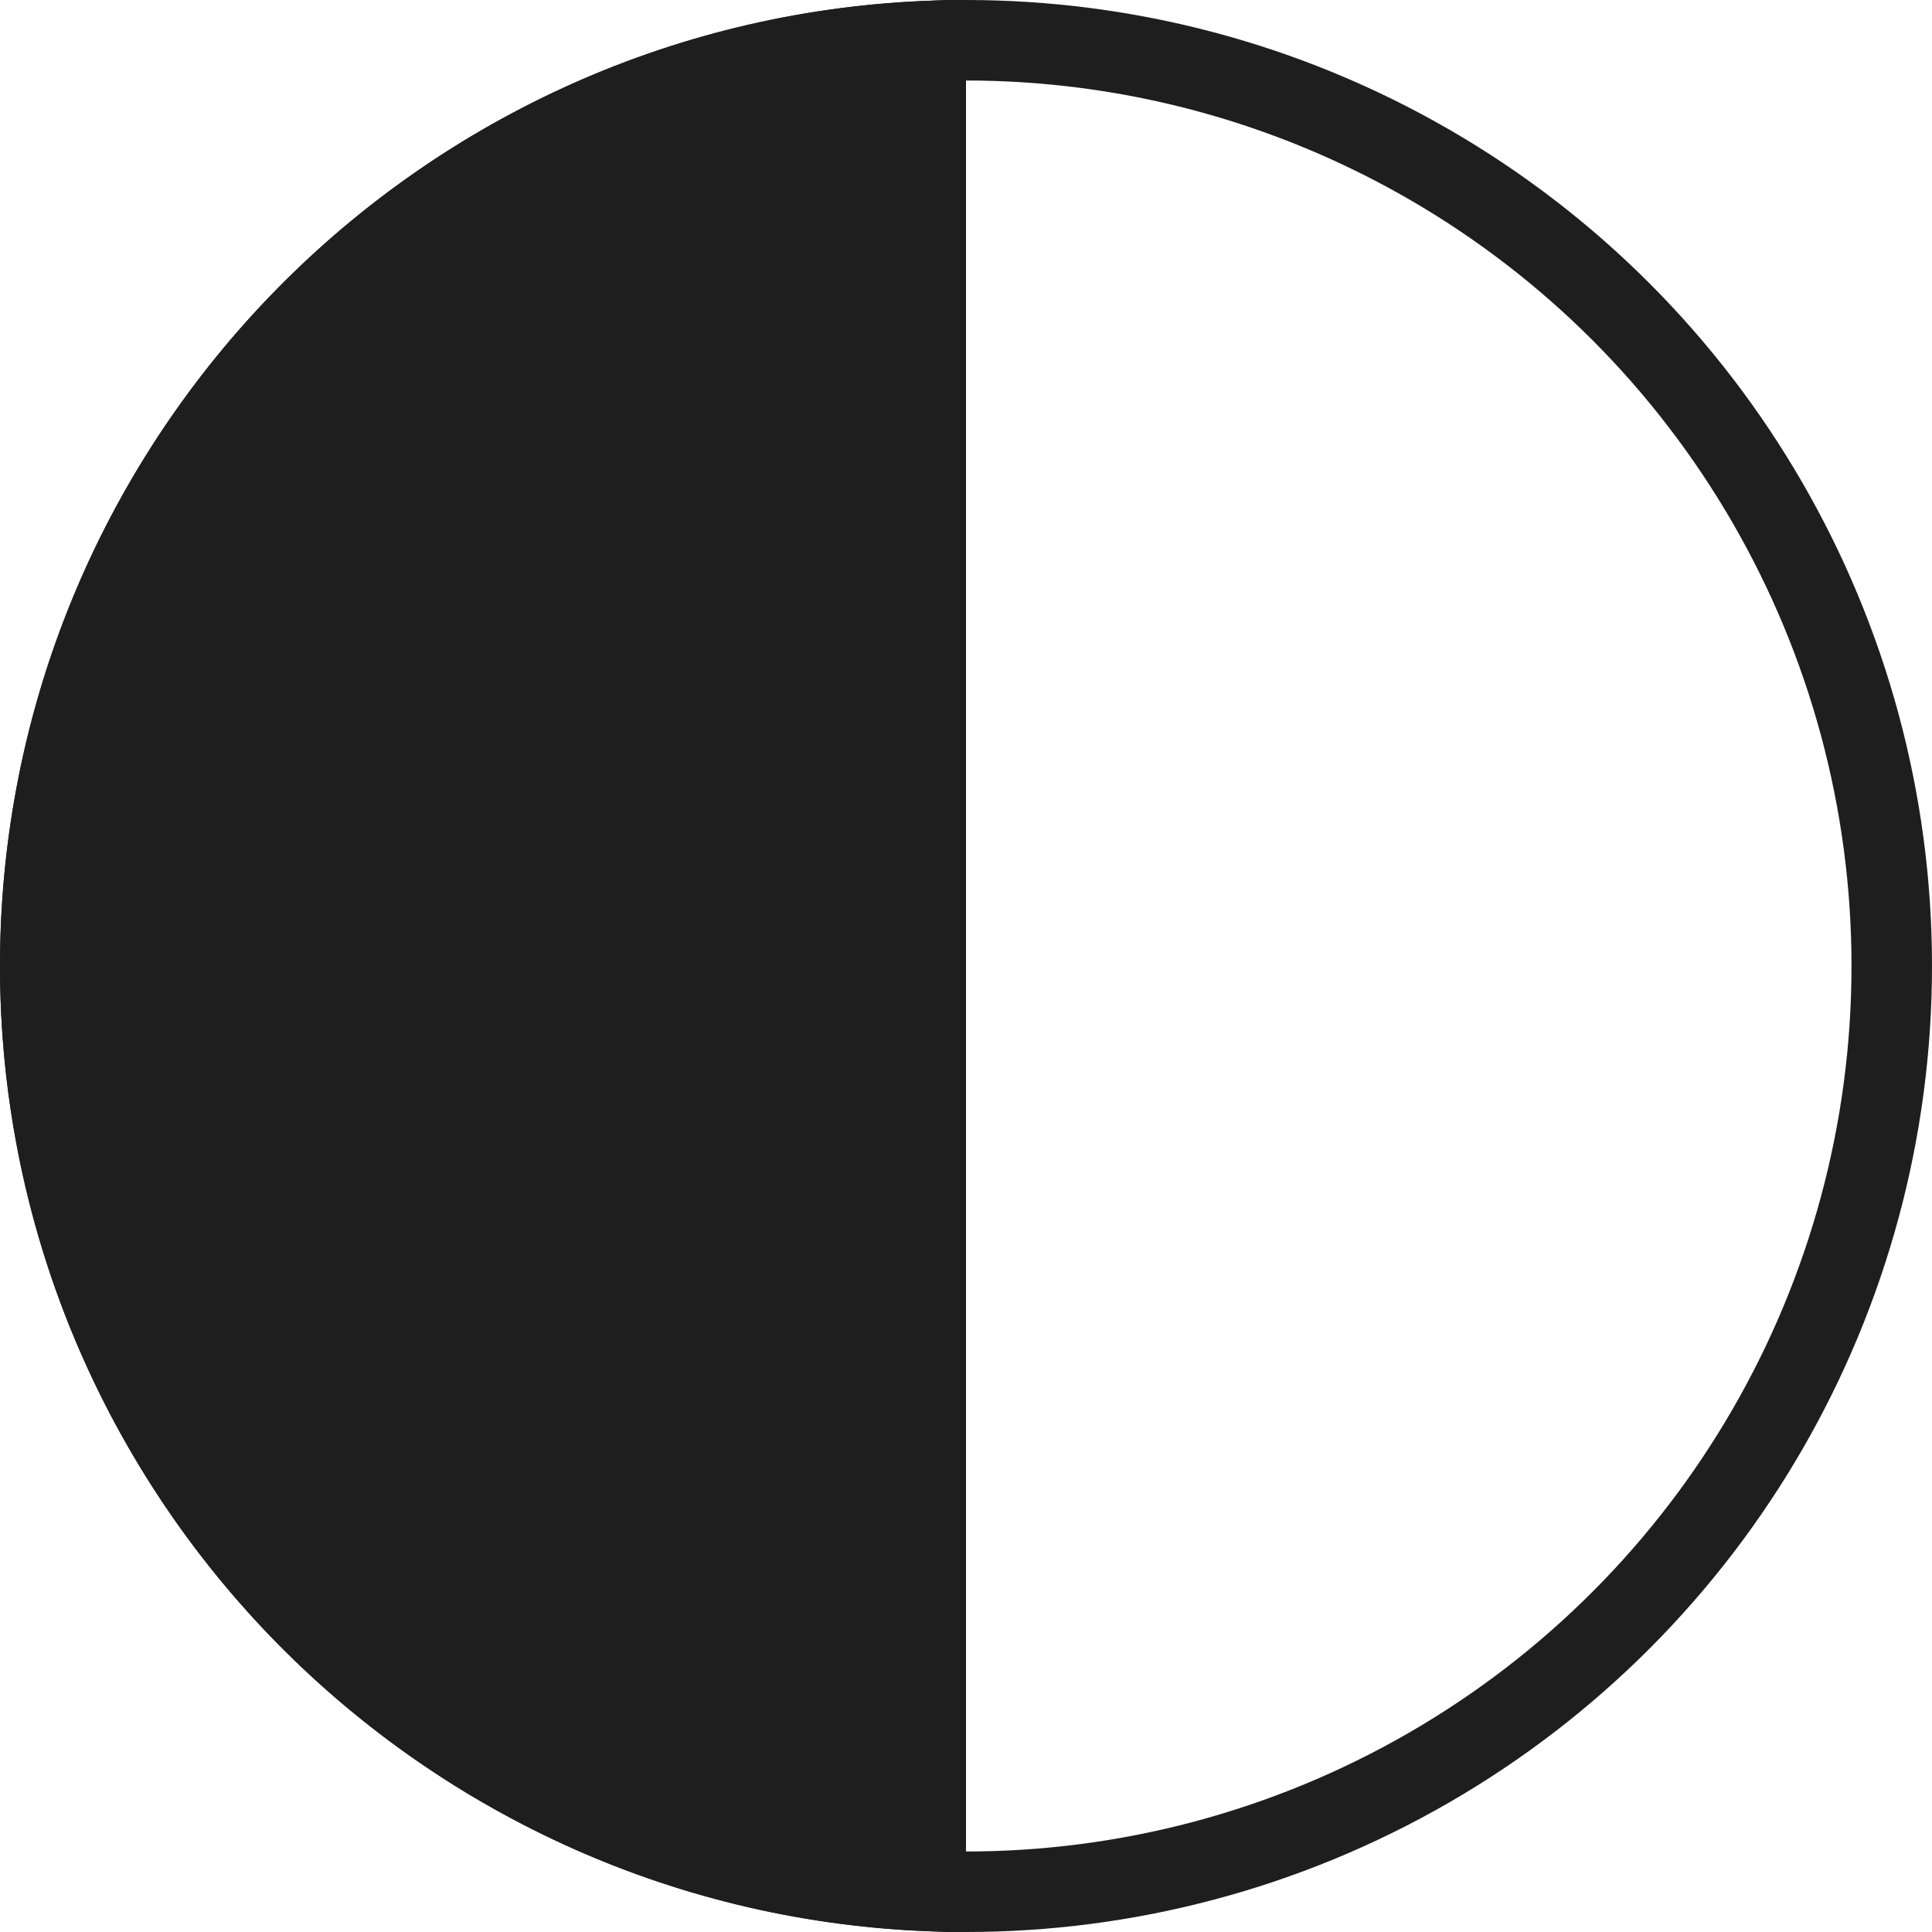
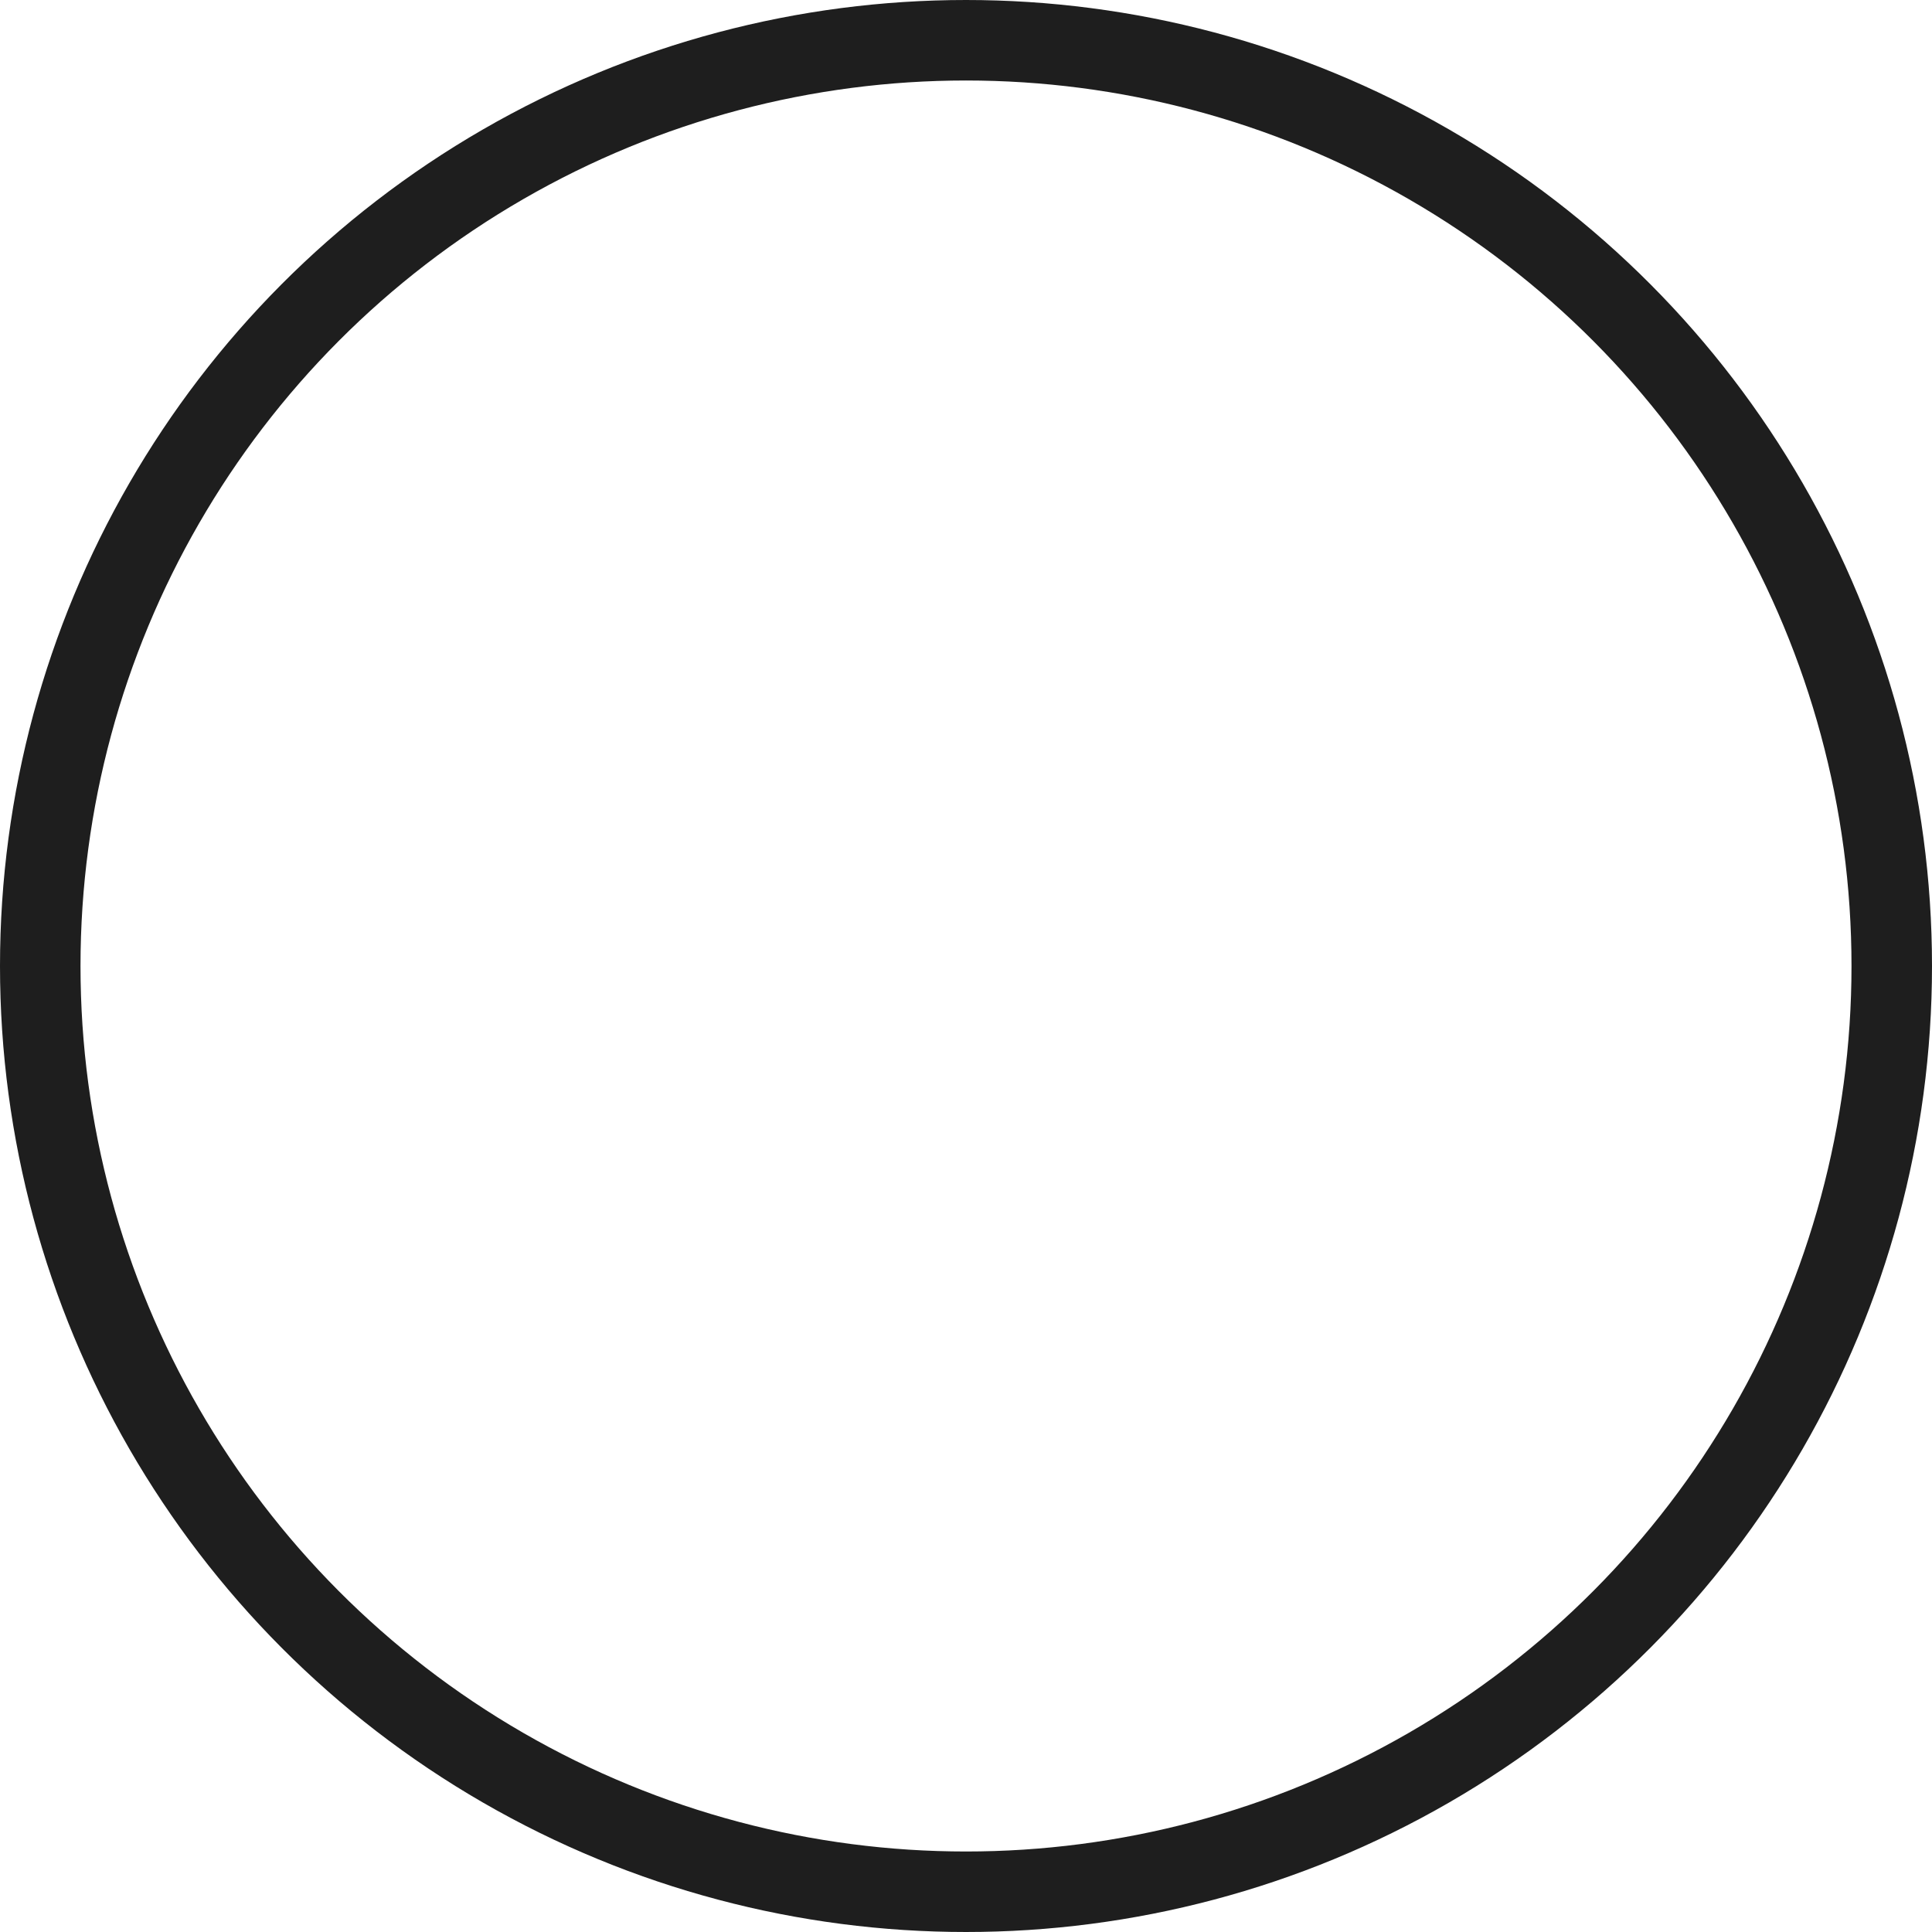
<svg xmlns="http://www.w3.org/2000/svg" width="24" height="24" viewBox="0 0 24 24" fill="none">
  <circle cx="12" cy="12" r="11.5" stroke="#1E1E1E" />
-   <path d="M11.5 23.489C5.381 23.227 0.5 18.184 0.5 12C0.5 5.816 5.381 0.772 11.5 0.511V23.489Z" fill="#1E1E1E" stroke="#1E1E1E" />
</svg>